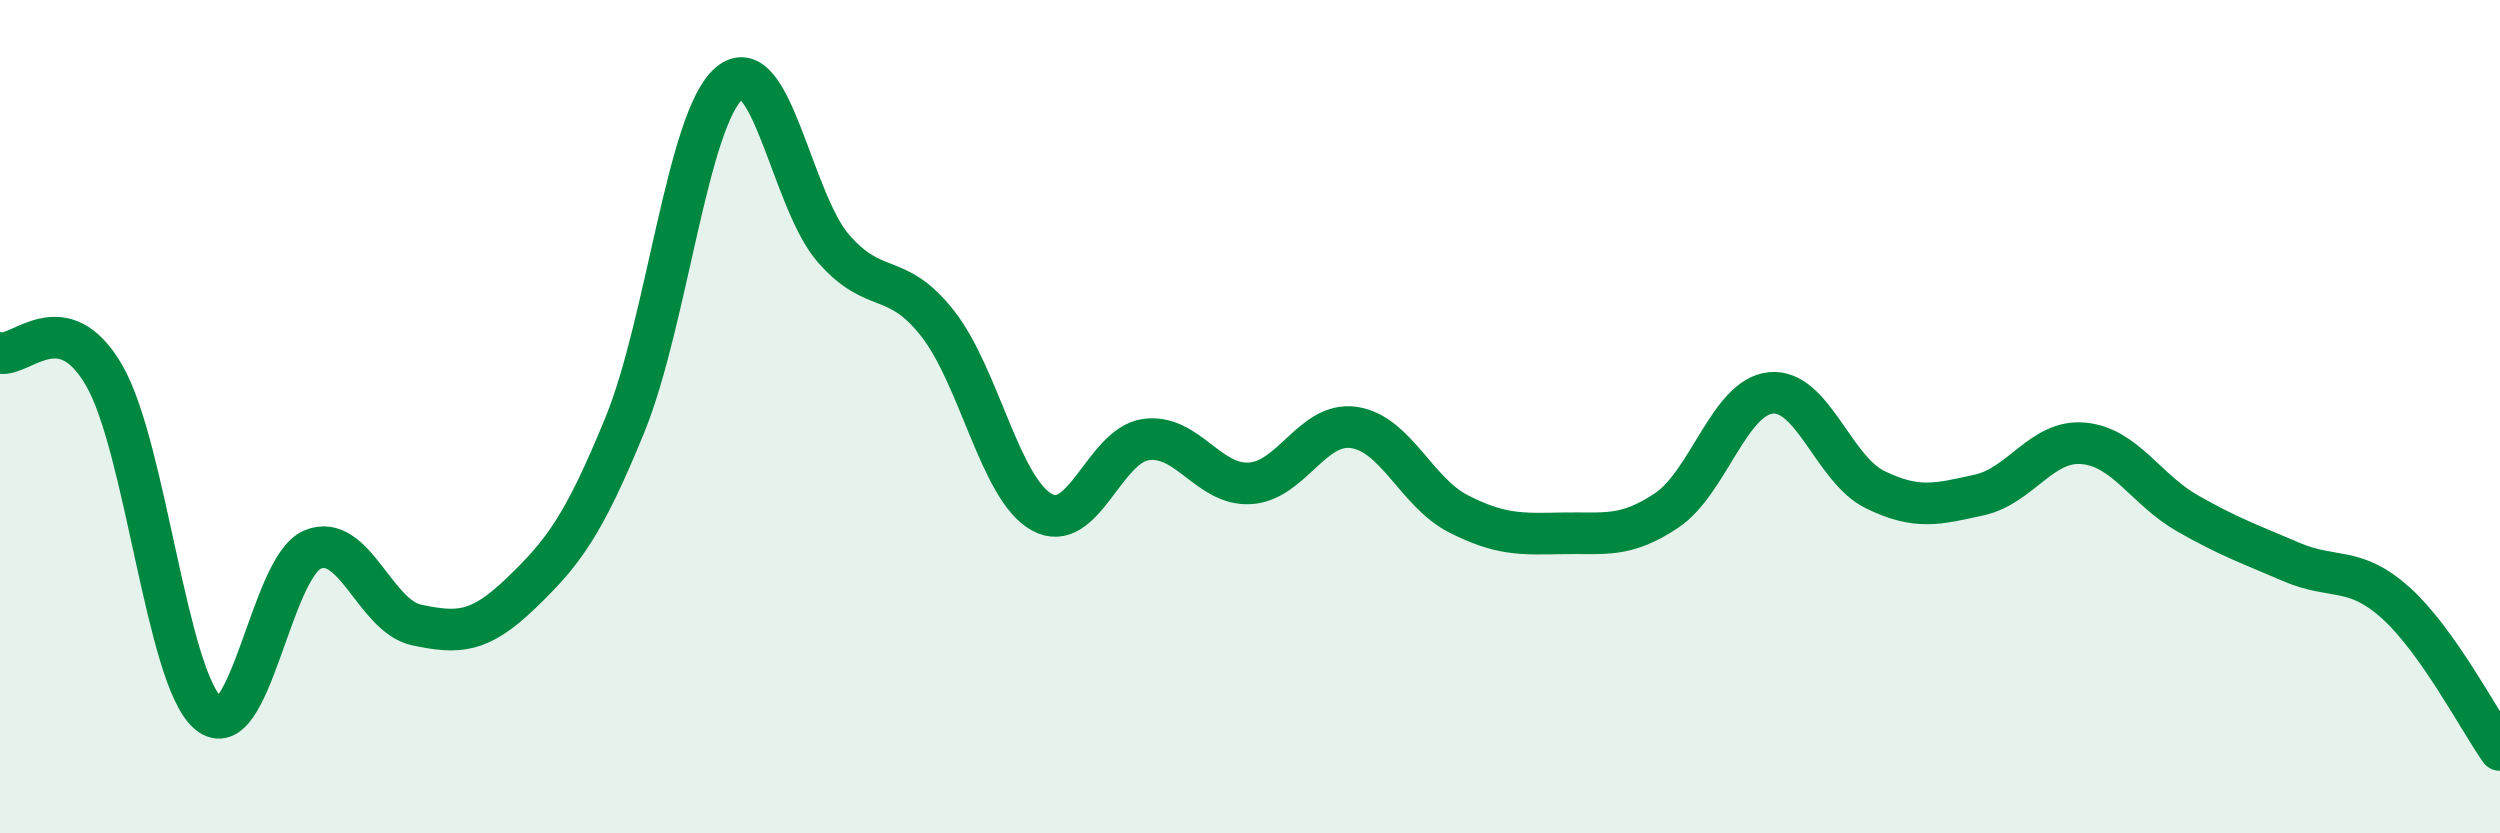
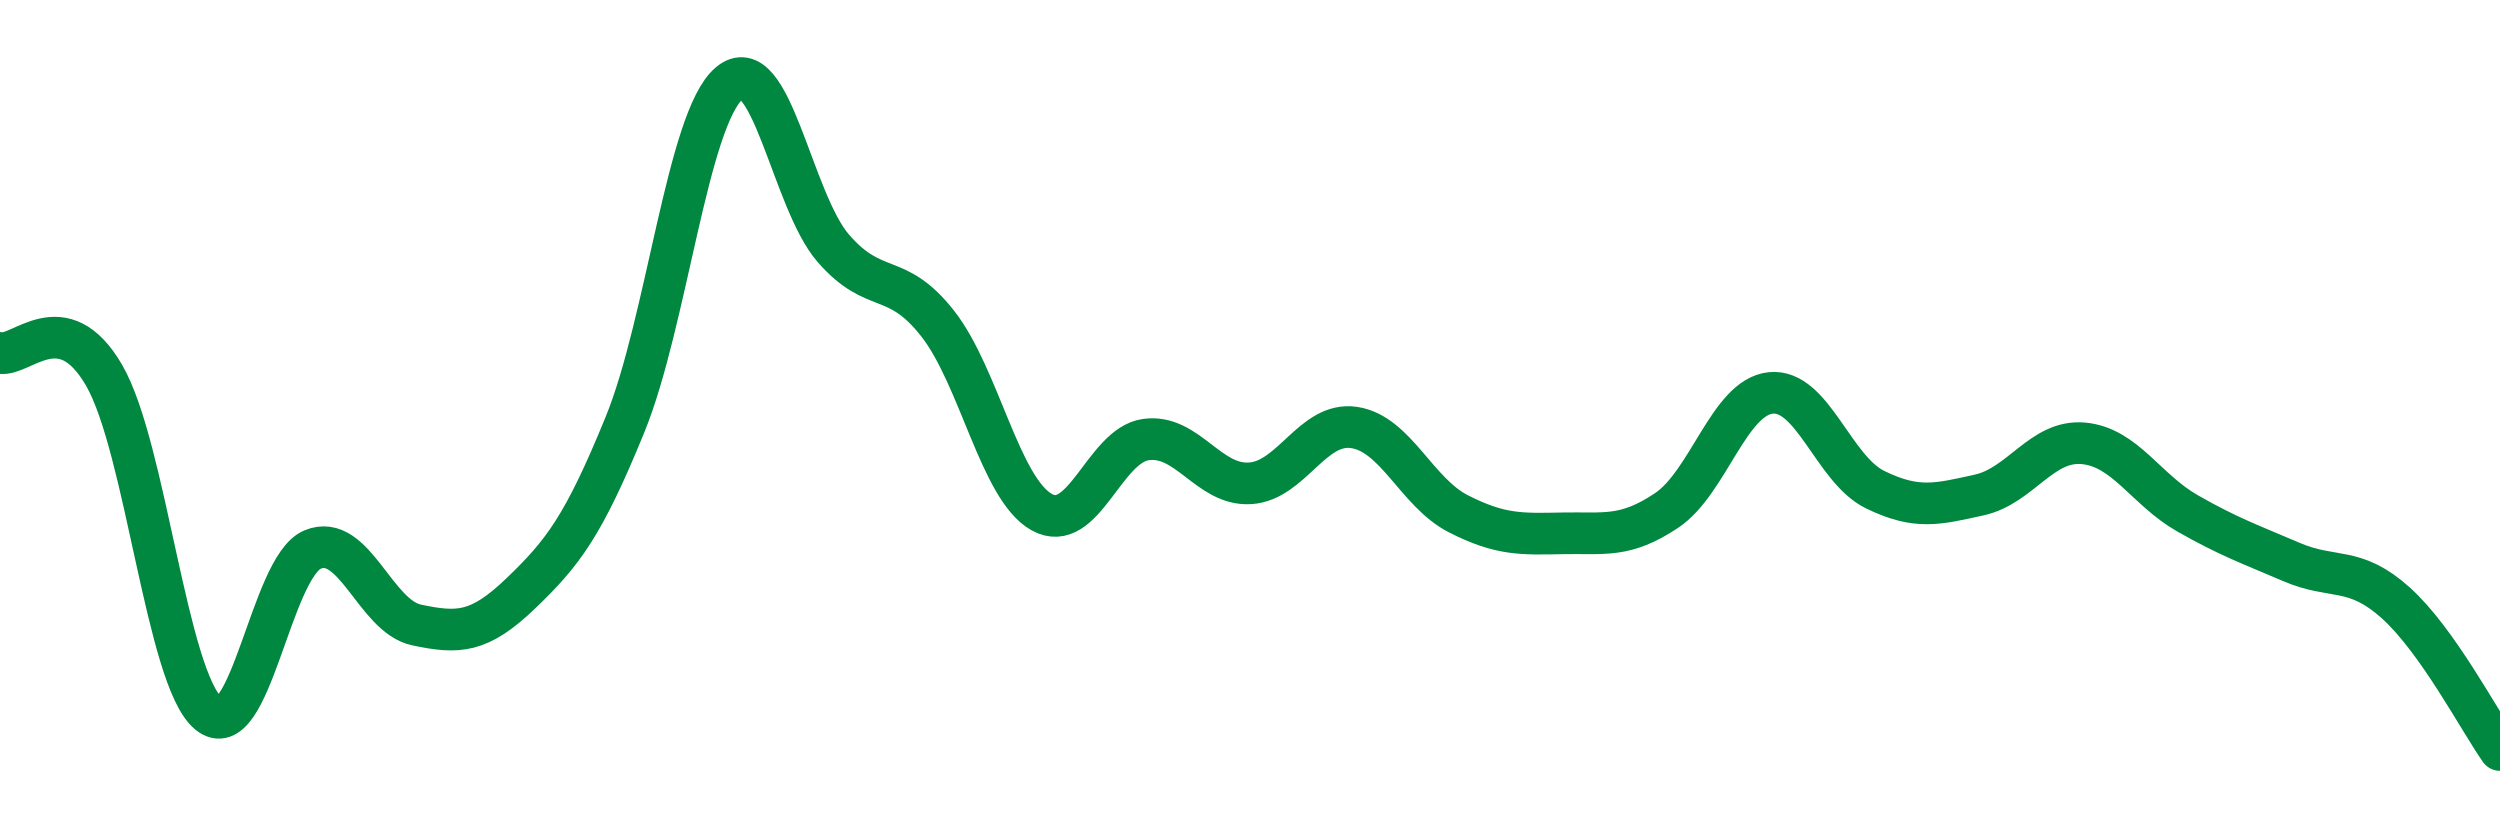
<svg xmlns="http://www.w3.org/2000/svg" width="60" height="20" viewBox="0 0 60 20">
-   <path d="M 0,8.47 C 0.5,8.58 1.5,7.28 2.5,9.01 C 3.5,10.74 4,16.28 5,17.12 C 6,17.96 6.5,13.61 7.5,13.19 C 8.5,12.77 9,14.79 10,15 C 11,15.21 11.5,15.2 12.5,14.24 C 13.5,13.28 14,12.64 15,10.19 C 16,7.74 16.5,2.85 17.5,2 C 18.5,1.15 19,4.81 20,5.96 C 21,7.11 21.5,6.49 22.5,7.76 C 23.5,9.03 24,11.73 25,12.29 C 26,12.85 26.5,10.69 27.5,10.55 C 28.5,10.41 29,11.66 30,11.6 C 31,11.54 31.5,10.11 32.5,10.26 C 33.5,10.41 34,11.82 35,12.33 C 36,12.84 36.5,12.82 37.5,12.8 C 38.5,12.78 39,12.92 40,12.25 C 41,11.58 41.5,9.53 42.5,9.43 C 43.5,9.33 44,11.26 45,11.75 C 46,12.24 46.5,12.1 47.5,11.88 C 48.5,11.66 49,10.55 50,10.64 C 51,10.73 51.5,11.75 52.5,12.32 C 53.5,12.89 54,13.06 55,13.49 C 56,13.92 56.5,13.57 57.5,14.47 C 58.5,15.37 59.5,17.29 60,18L60 20L0 20Z" fill="#008740" opacity="0.1" stroke-linecap="round" stroke-linejoin="round" />
  <path d="M 0,8.47 C 0.5,8.58 1.5,7.28 2.5,9.01 C 3.5,10.74 4,16.28 5,17.12 C 6,17.96 6.5,13.61 7.5,13.19 C 8.5,12.77 9,14.79 10,15 C 11,15.21 11.5,15.2 12.5,14.24 C 13.5,13.28 14,12.64 15,10.19 C 16,7.74 16.5,2.85 17.5,2 C 18.5,1.15 19,4.81 20,5.96 C 21,7.11 21.5,6.49 22.5,7.76 C 23.5,9.03 24,11.73 25,12.29 C 26,12.85 26.5,10.69 27.5,10.55 C 28.5,10.41 29,11.66 30,11.6 C 31,11.54 31.5,10.11 32.5,10.26 C 33.5,10.41 34,11.82 35,12.33 C 36,12.84 36.5,12.82 37.5,12.8 C 38.5,12.78 39,12.92 40,12.25 C 41,11.58 41.5,9.53 42.5,9.43 C 43.5,9.33 44,11.26 45,11.75 C 46,12.24 46.5,12.1 47.5,11.88 C 48.5,11.66 49,10.55 50,10.64 C 51,10.73 51.5,11.75 52.5,12.32 C 53.5,12.89 54,13.06 55,13.49 C 56,13.92 56.5,13.57 57.5,14.47 C 58.5,15.37 59.5,17.29 60,18" stroke="#008740" stroke-width="1" fill="none" stroke-linecap="round" stroke-linejoin="round" />
</svg>